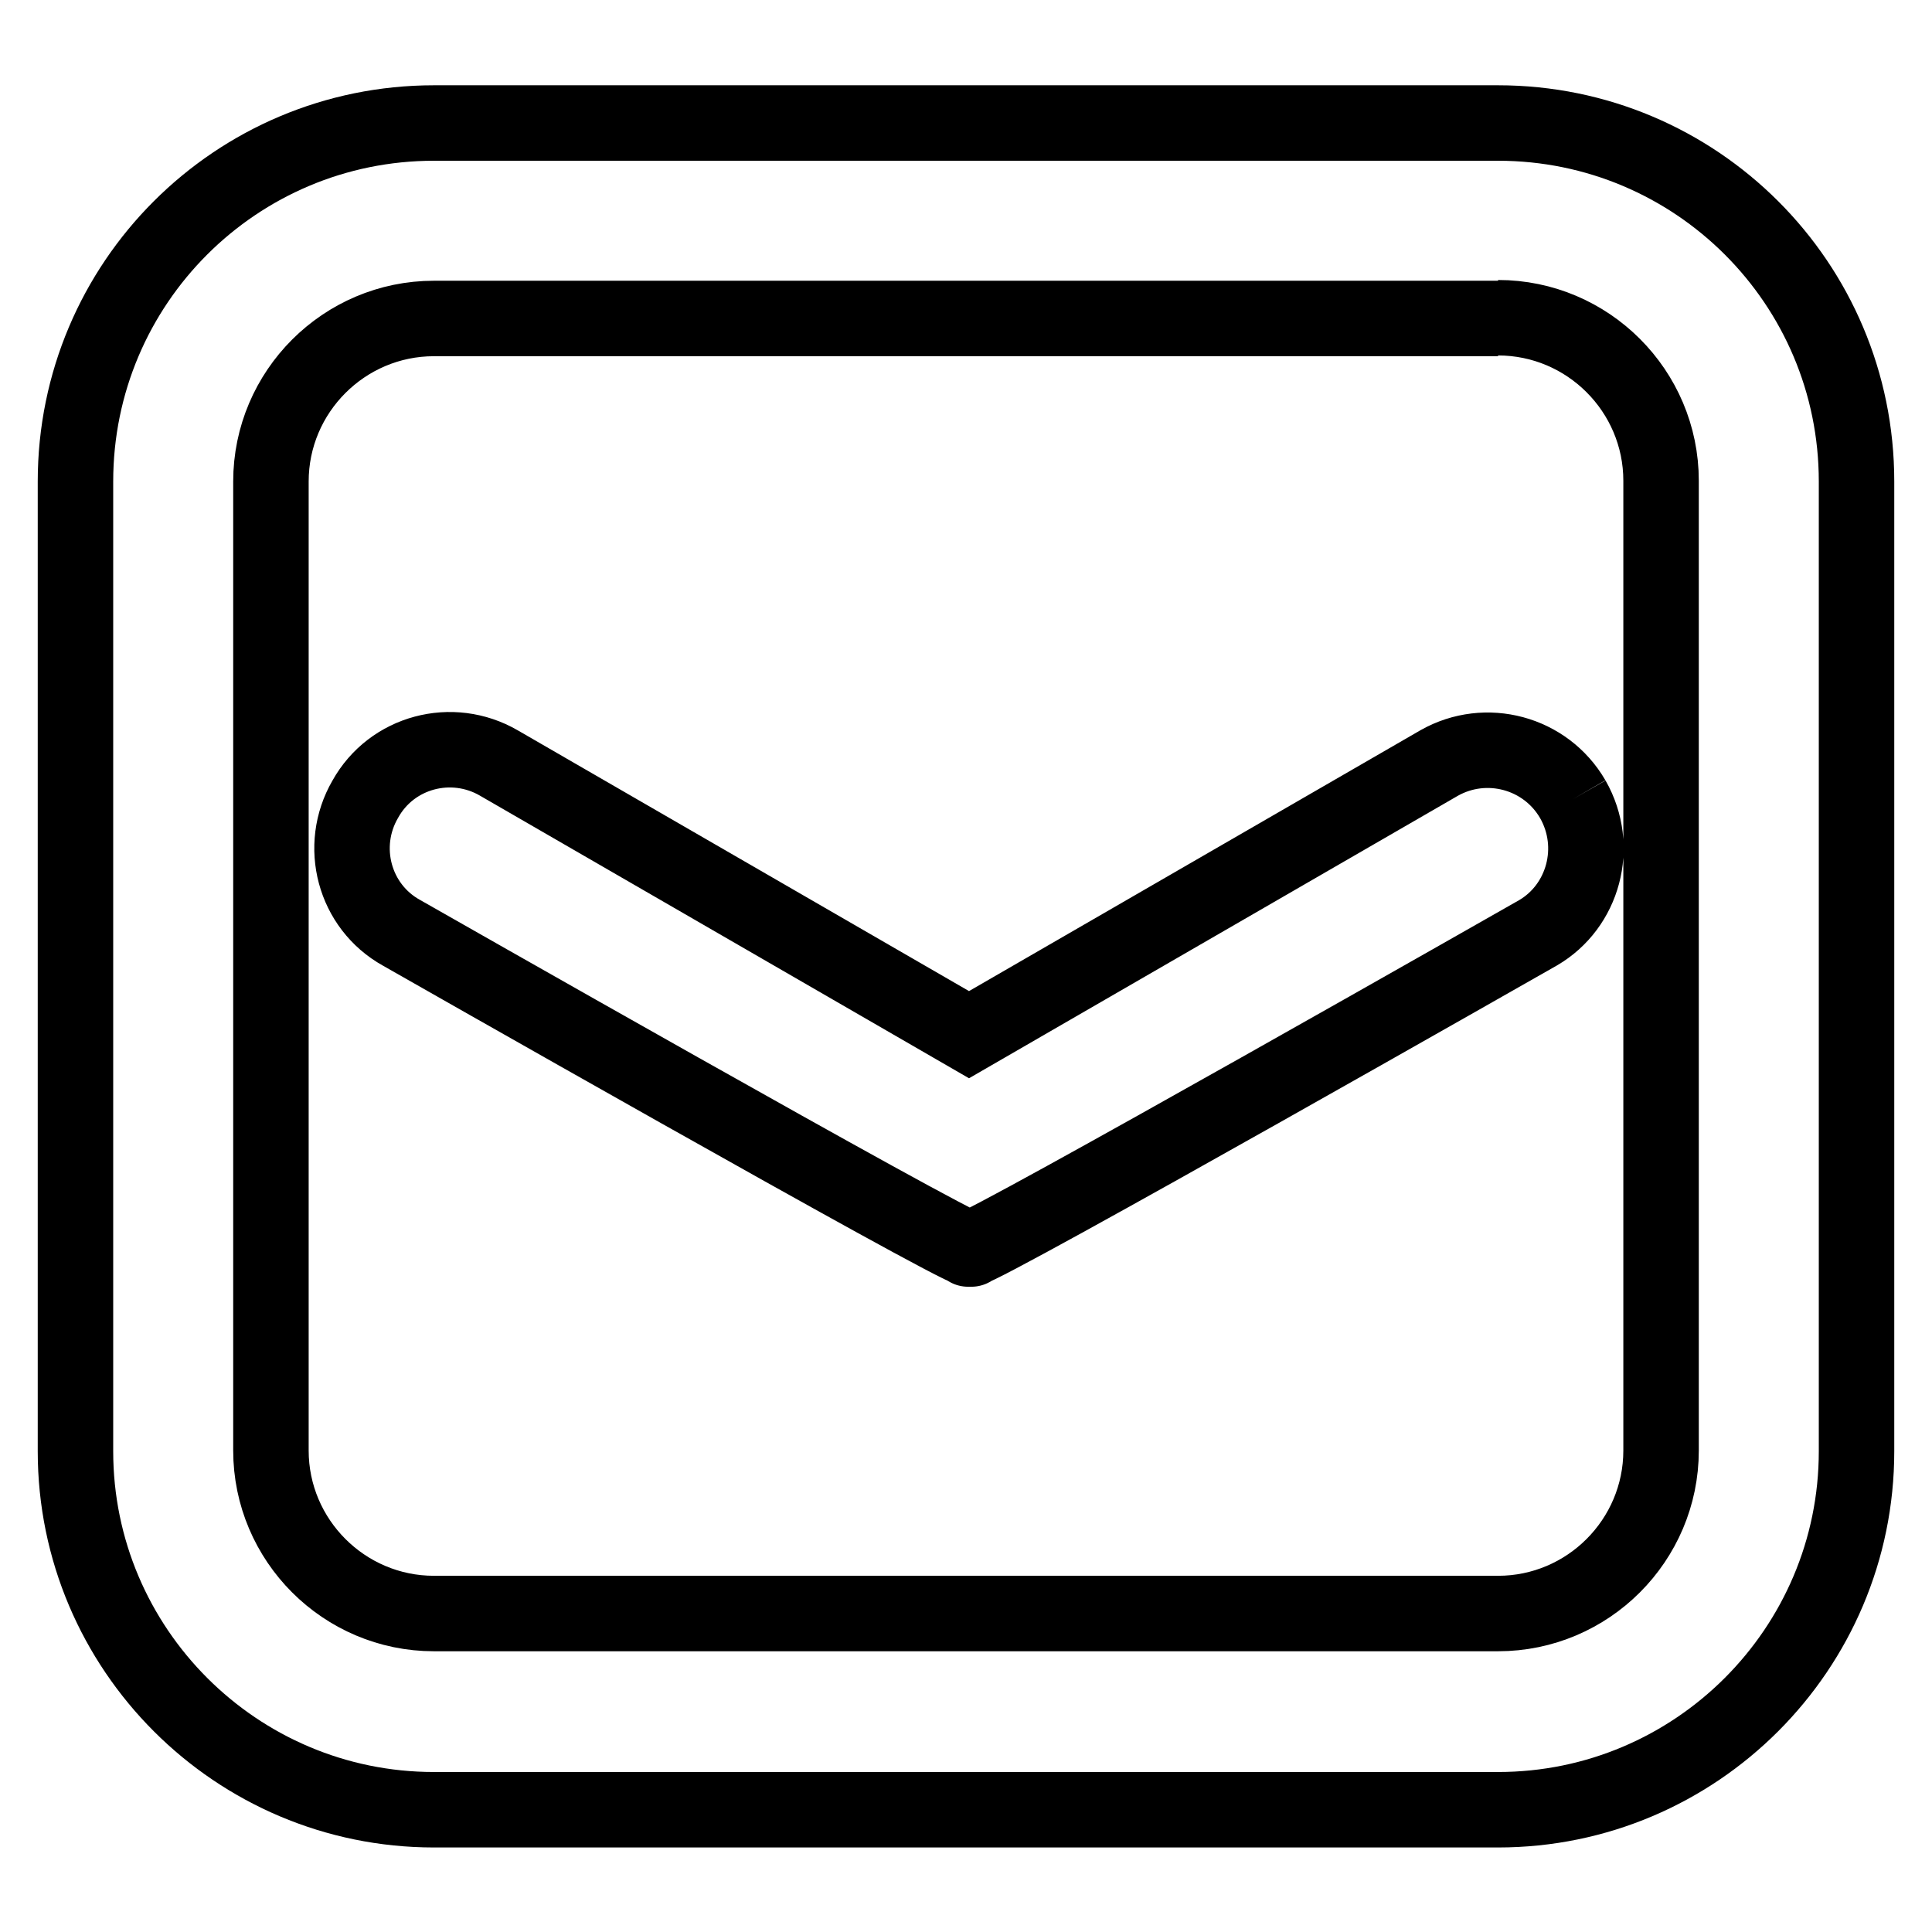
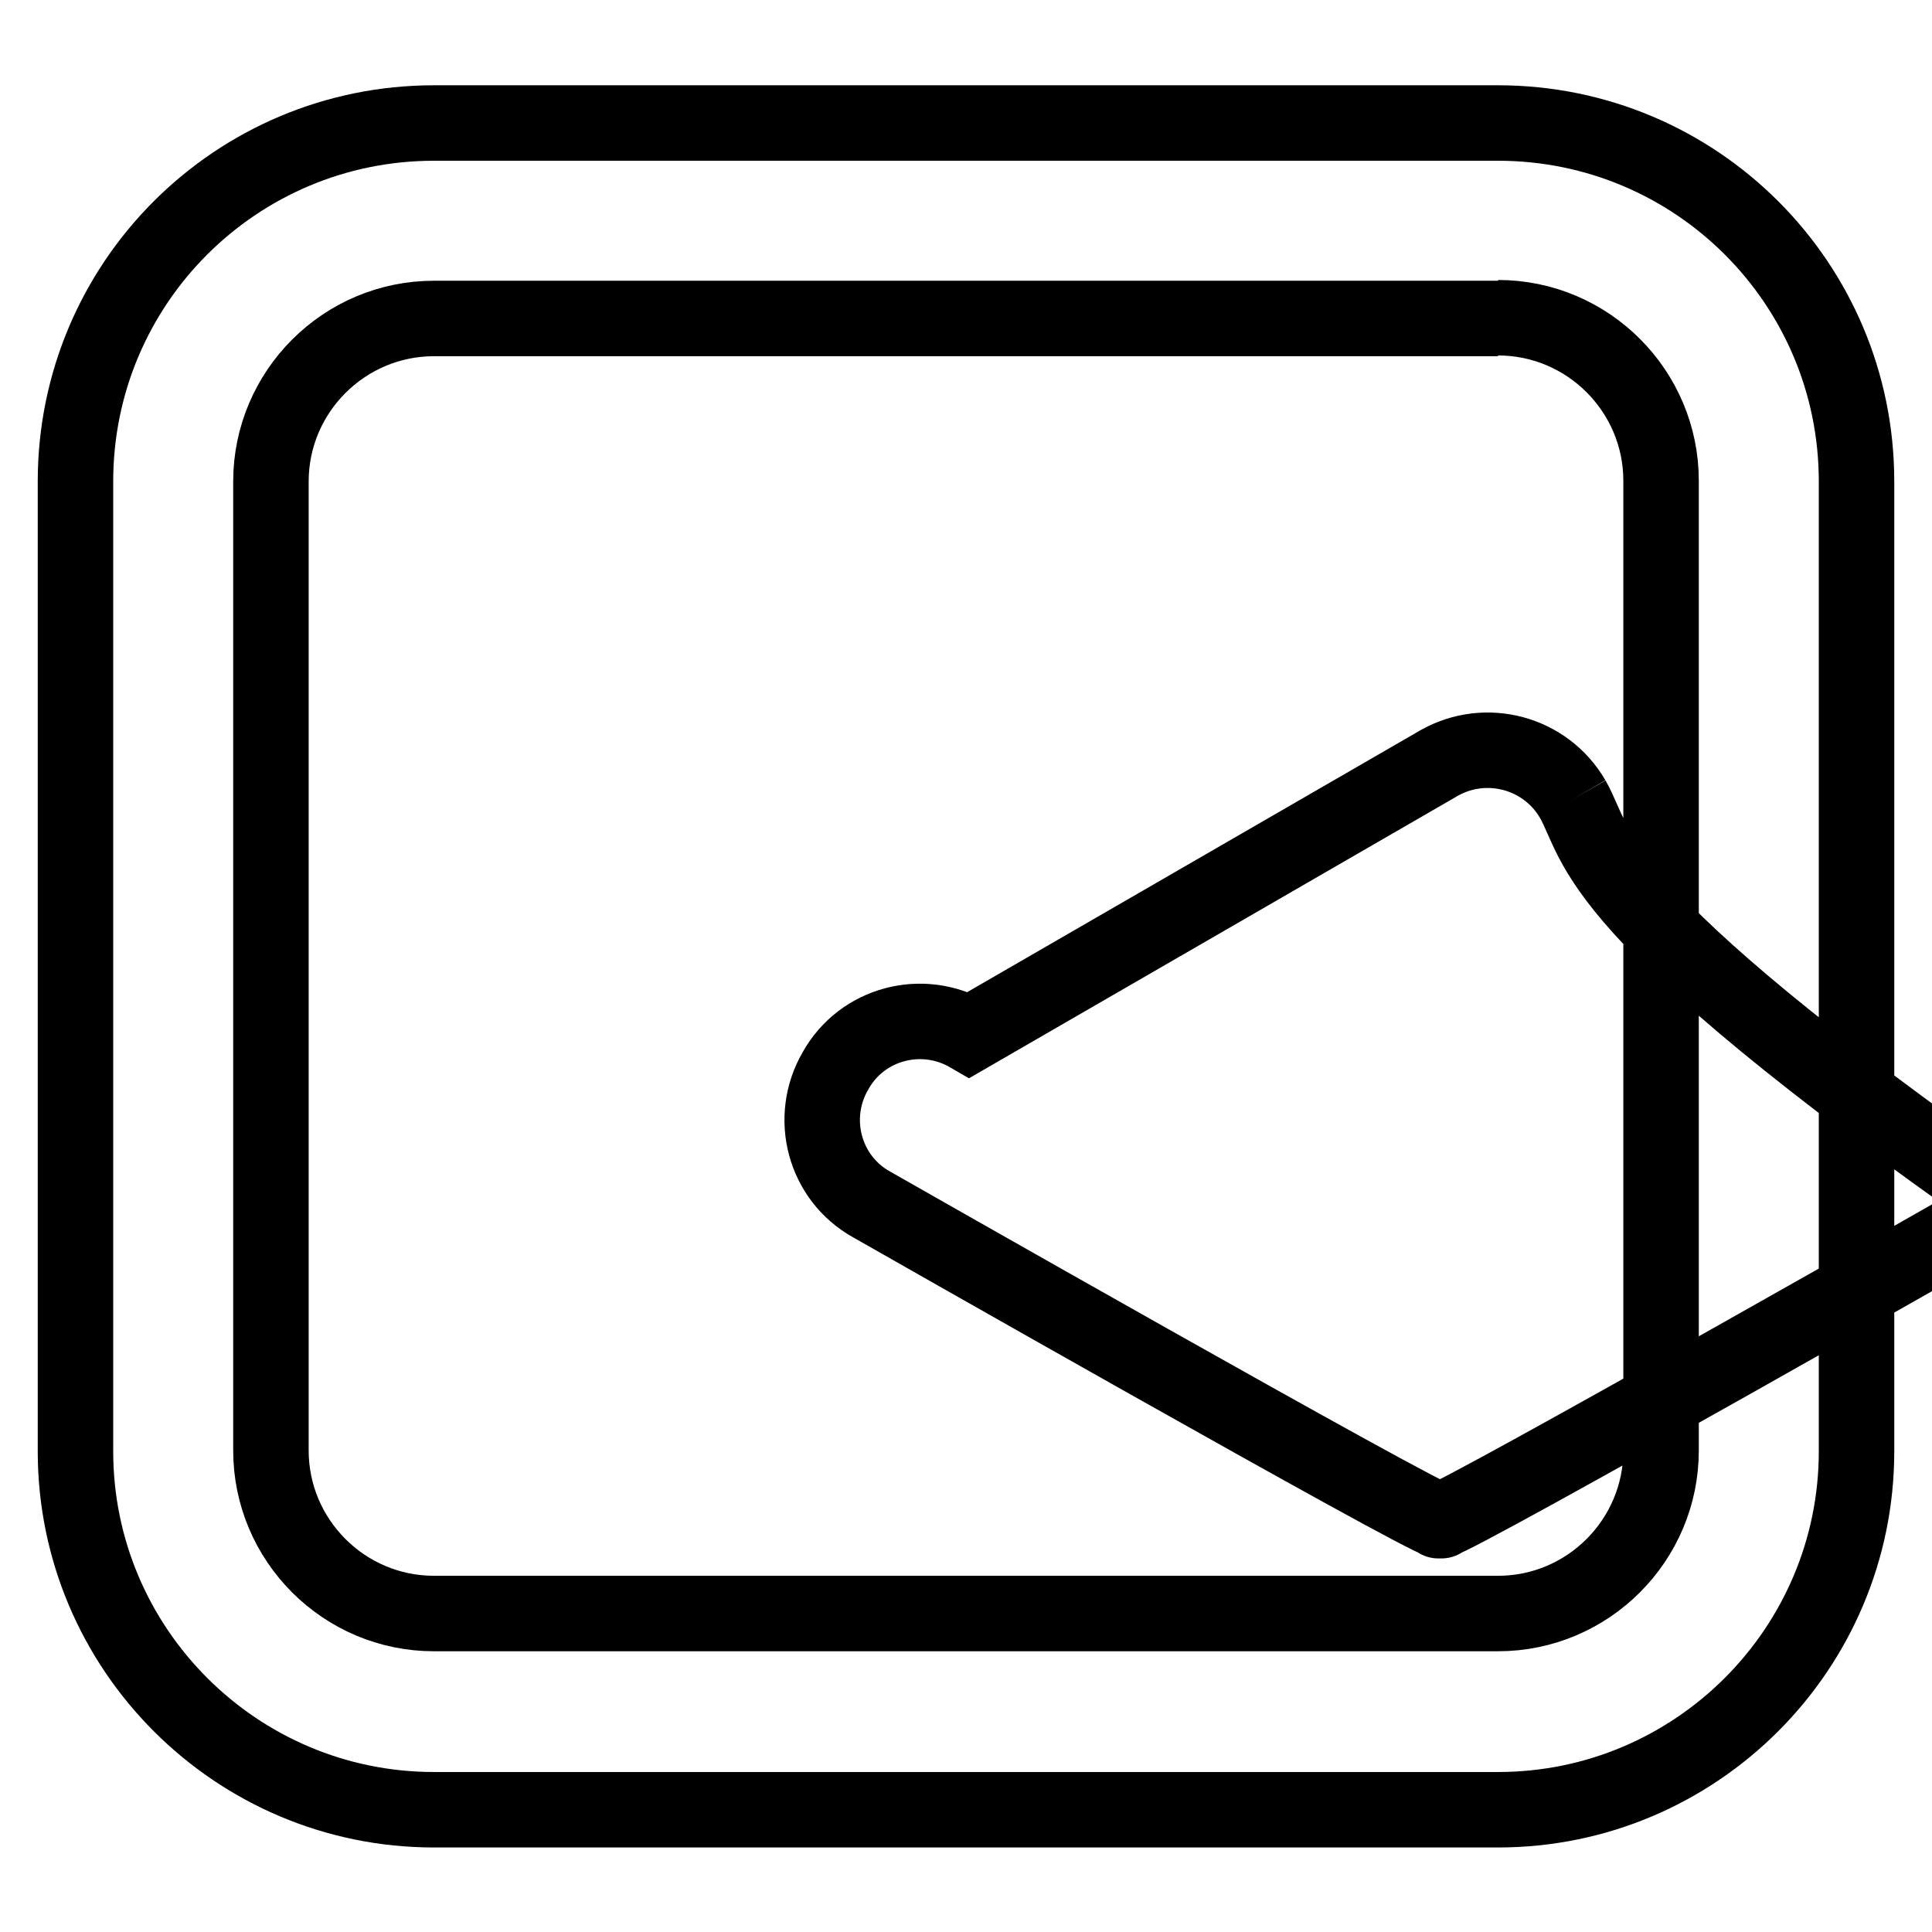
<svg xmlns="http://www.w3.org/2000/svg" version="1.1" x="0px" y="0px" viewBox="0 0 256 256" enable-background="new 0 0 256 256" xml:space="preserve">
  <g>
-     <path stroke-width="10" fill-opacity="0" stroke="#000000" d="M208.4,105.9L208.4,105.9c-3.6-6.2-11.5-8.3-17.7-4.8l-62.3,36l-62.3-36c-6.2-3.6-14.2-1.5-17.7,4.8 c-3.6,6.2-1.5,14.2,4.8,17.7c0,0,73.2,41.7,75.3,41.9c0,0-0.5,0,0,0c0.5,0,0,0,0,0c2.1-0.2,75.3-41.9,75.3-41.9 C209.8,120.1,212,112.2,208.4,105.9 M198.5,42.1c11.9,0,21.6,9.7,21.6,21.6v128.5c0,11.9-9.7,21.6-21.6,21.6h-141 c-11.9,0-21.6-9.7-21.6-21.6V63.8c0-11.9,9.7-21.6,21.6-21.6H198.5 M198.5,16.3h-141C31.3,16.3,10,37.5,10,63.8v128.5 c0,26.2,21.3,47.5,47.5,47.5h141c26.2,0,47.5-21.3,47.5-47.5V63.8C246,37.5,224.7,16.3,198.5,16.3" />
+     <path stroke-width="10" fill-opacity="0" stroke="#000000" d="M208.4,105.9L208.4,105.9c-3.6-6.2-11.5-8.3-17.7-4.8l-62.3,36c-6.2-3.6-14.2-1.5-17.7,4.8 c-3.6,6.2-1.5,14.2,4.8,17.7c0,0,73.2,41.7,75.3,41.9c0,0-0.5,0,0,0c0.5,0,0,0,0,0c2.1-0.2,75.3-41.9,75.3-41.9 C209.8,120.1,212,112.2,208.4,105.9 M198.5,42.1c11.9,0,21.6,9.7,21.6,21.6v128.5c0,11.9-9.7,21.6-21.6,21.6h-141 c-11.9,0-21.6-9.7-21.6-21.6V63.8c0-11.9,9.7-21.6,21.6-21.6H198.5 M198.5,16.3h-141C31.3,16.3,10,37.5,10,63.8v128.5 c0,26.2,21.3,47.5,47.5,47.5h141c26.2,0,47.5-21.3,47.5-47.5V63.8C246,37.5,224.7,16.3,198.5,16.3" />
  </g>
</svg>